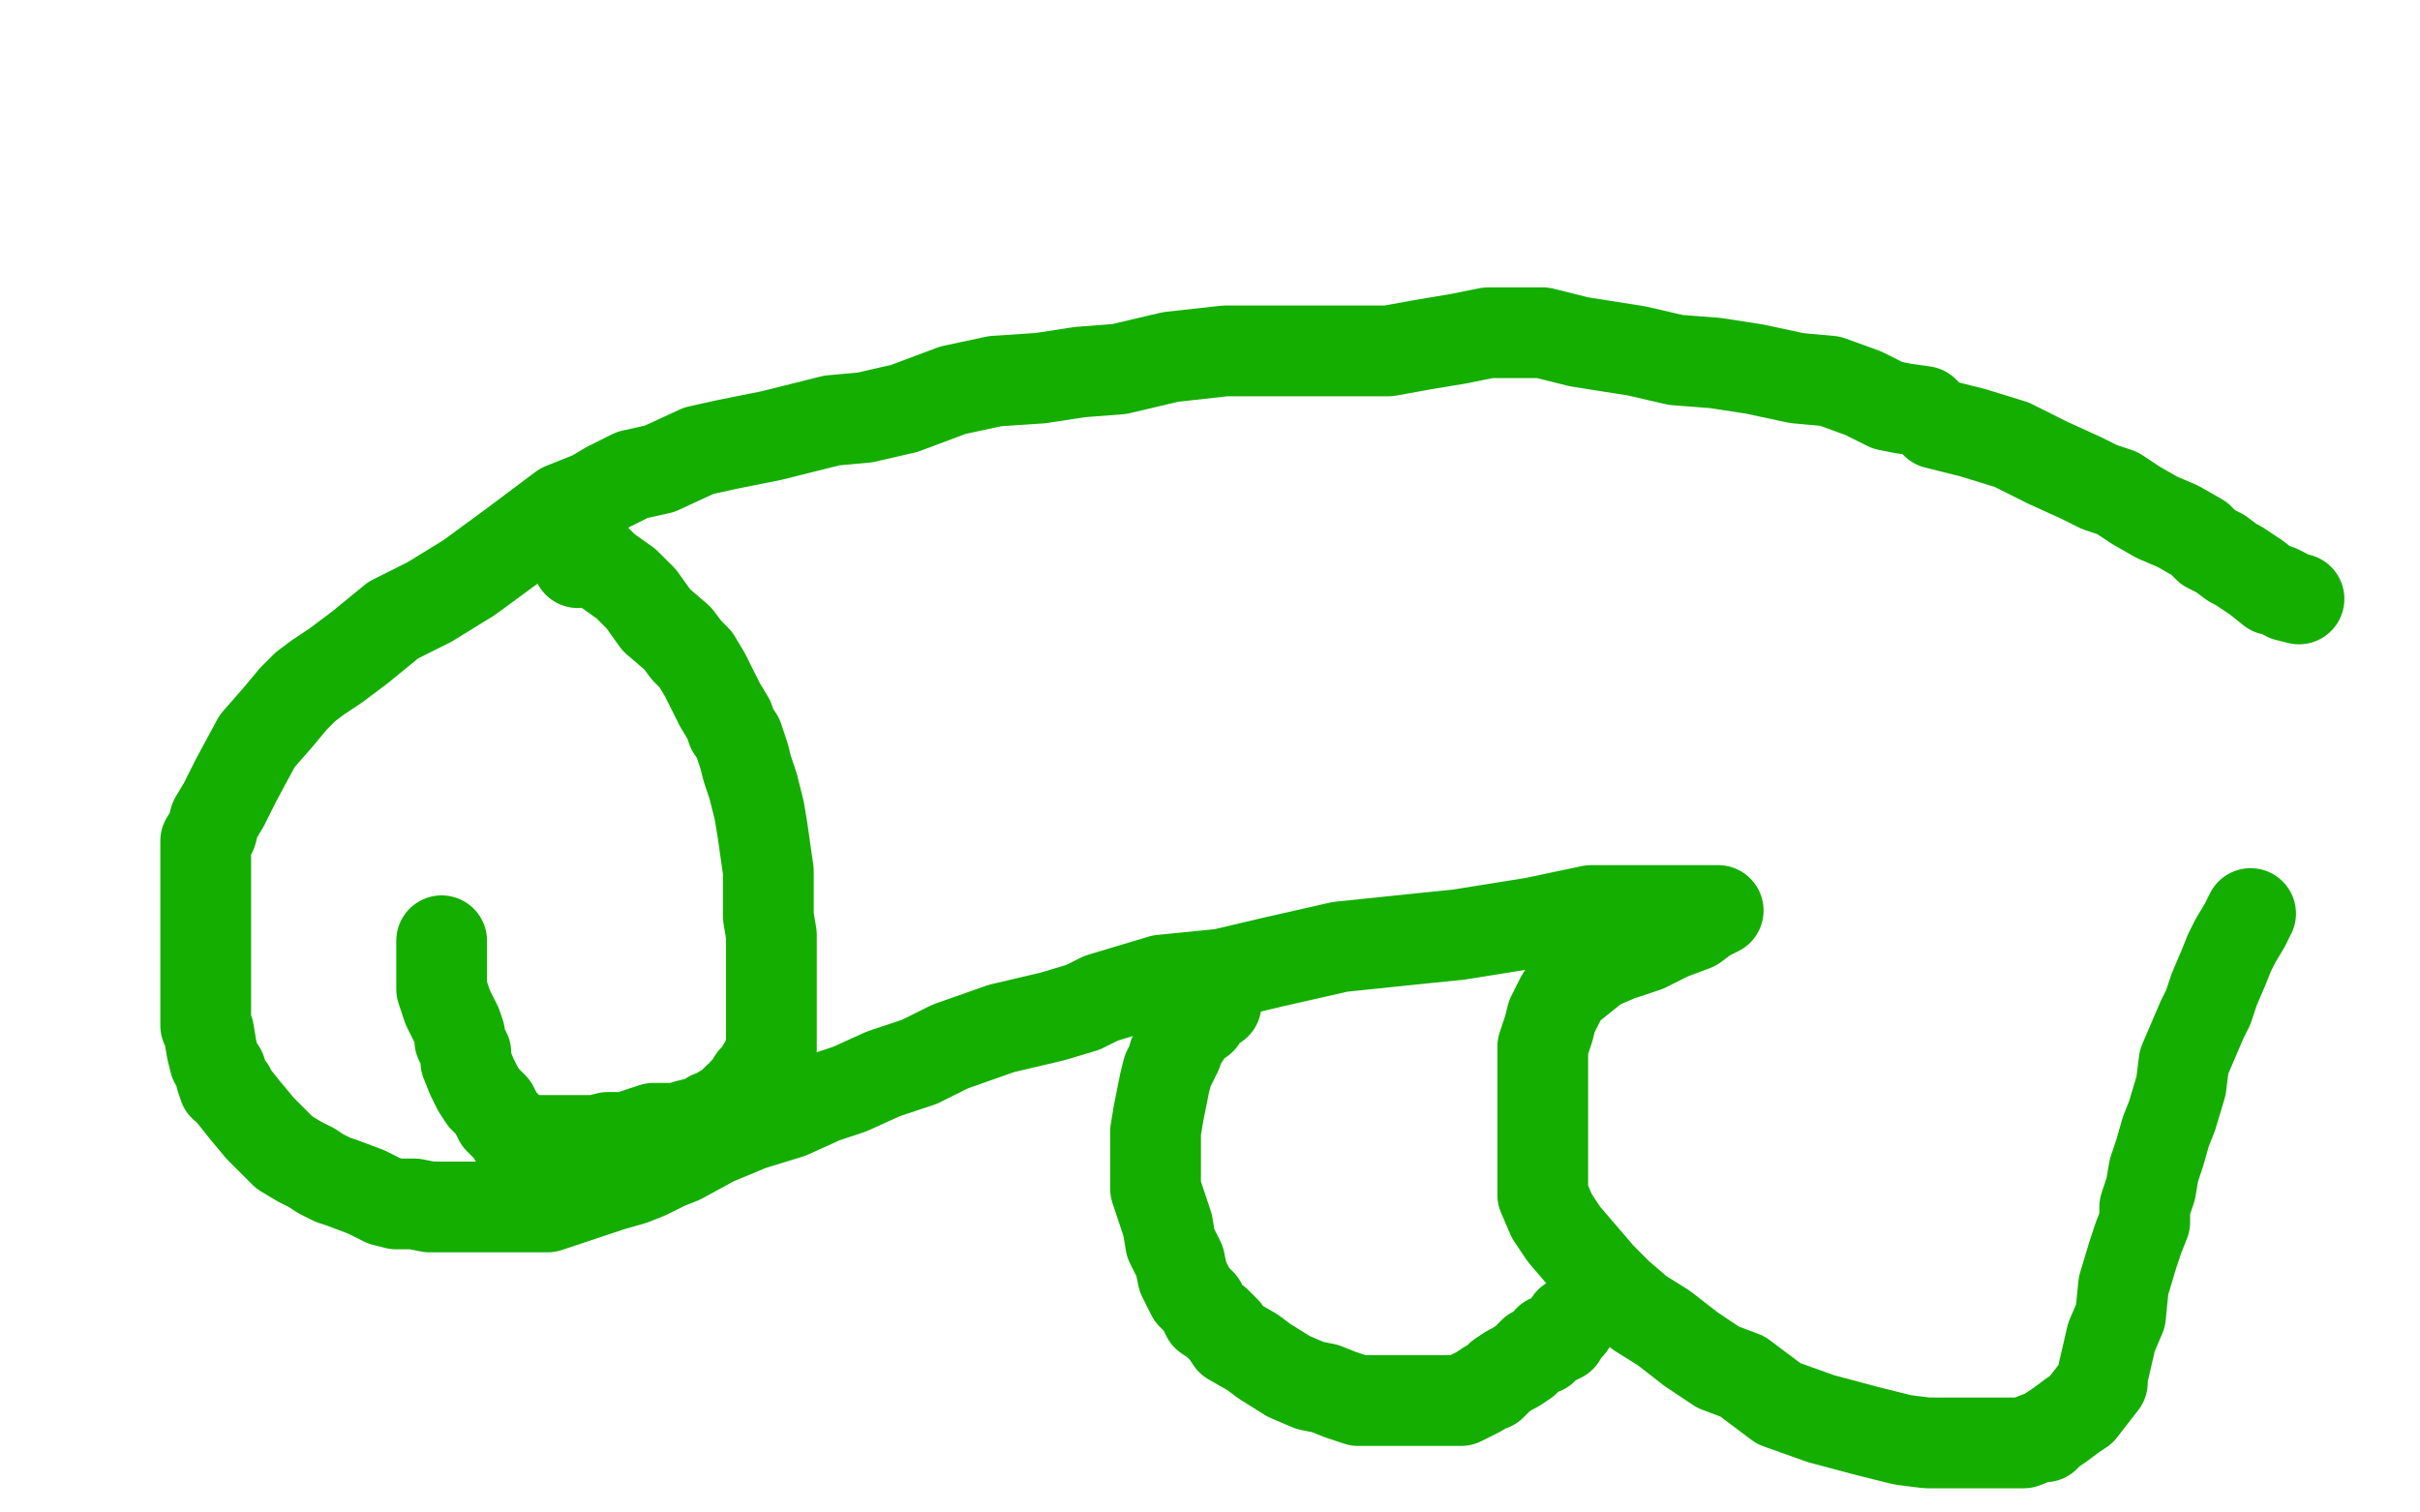
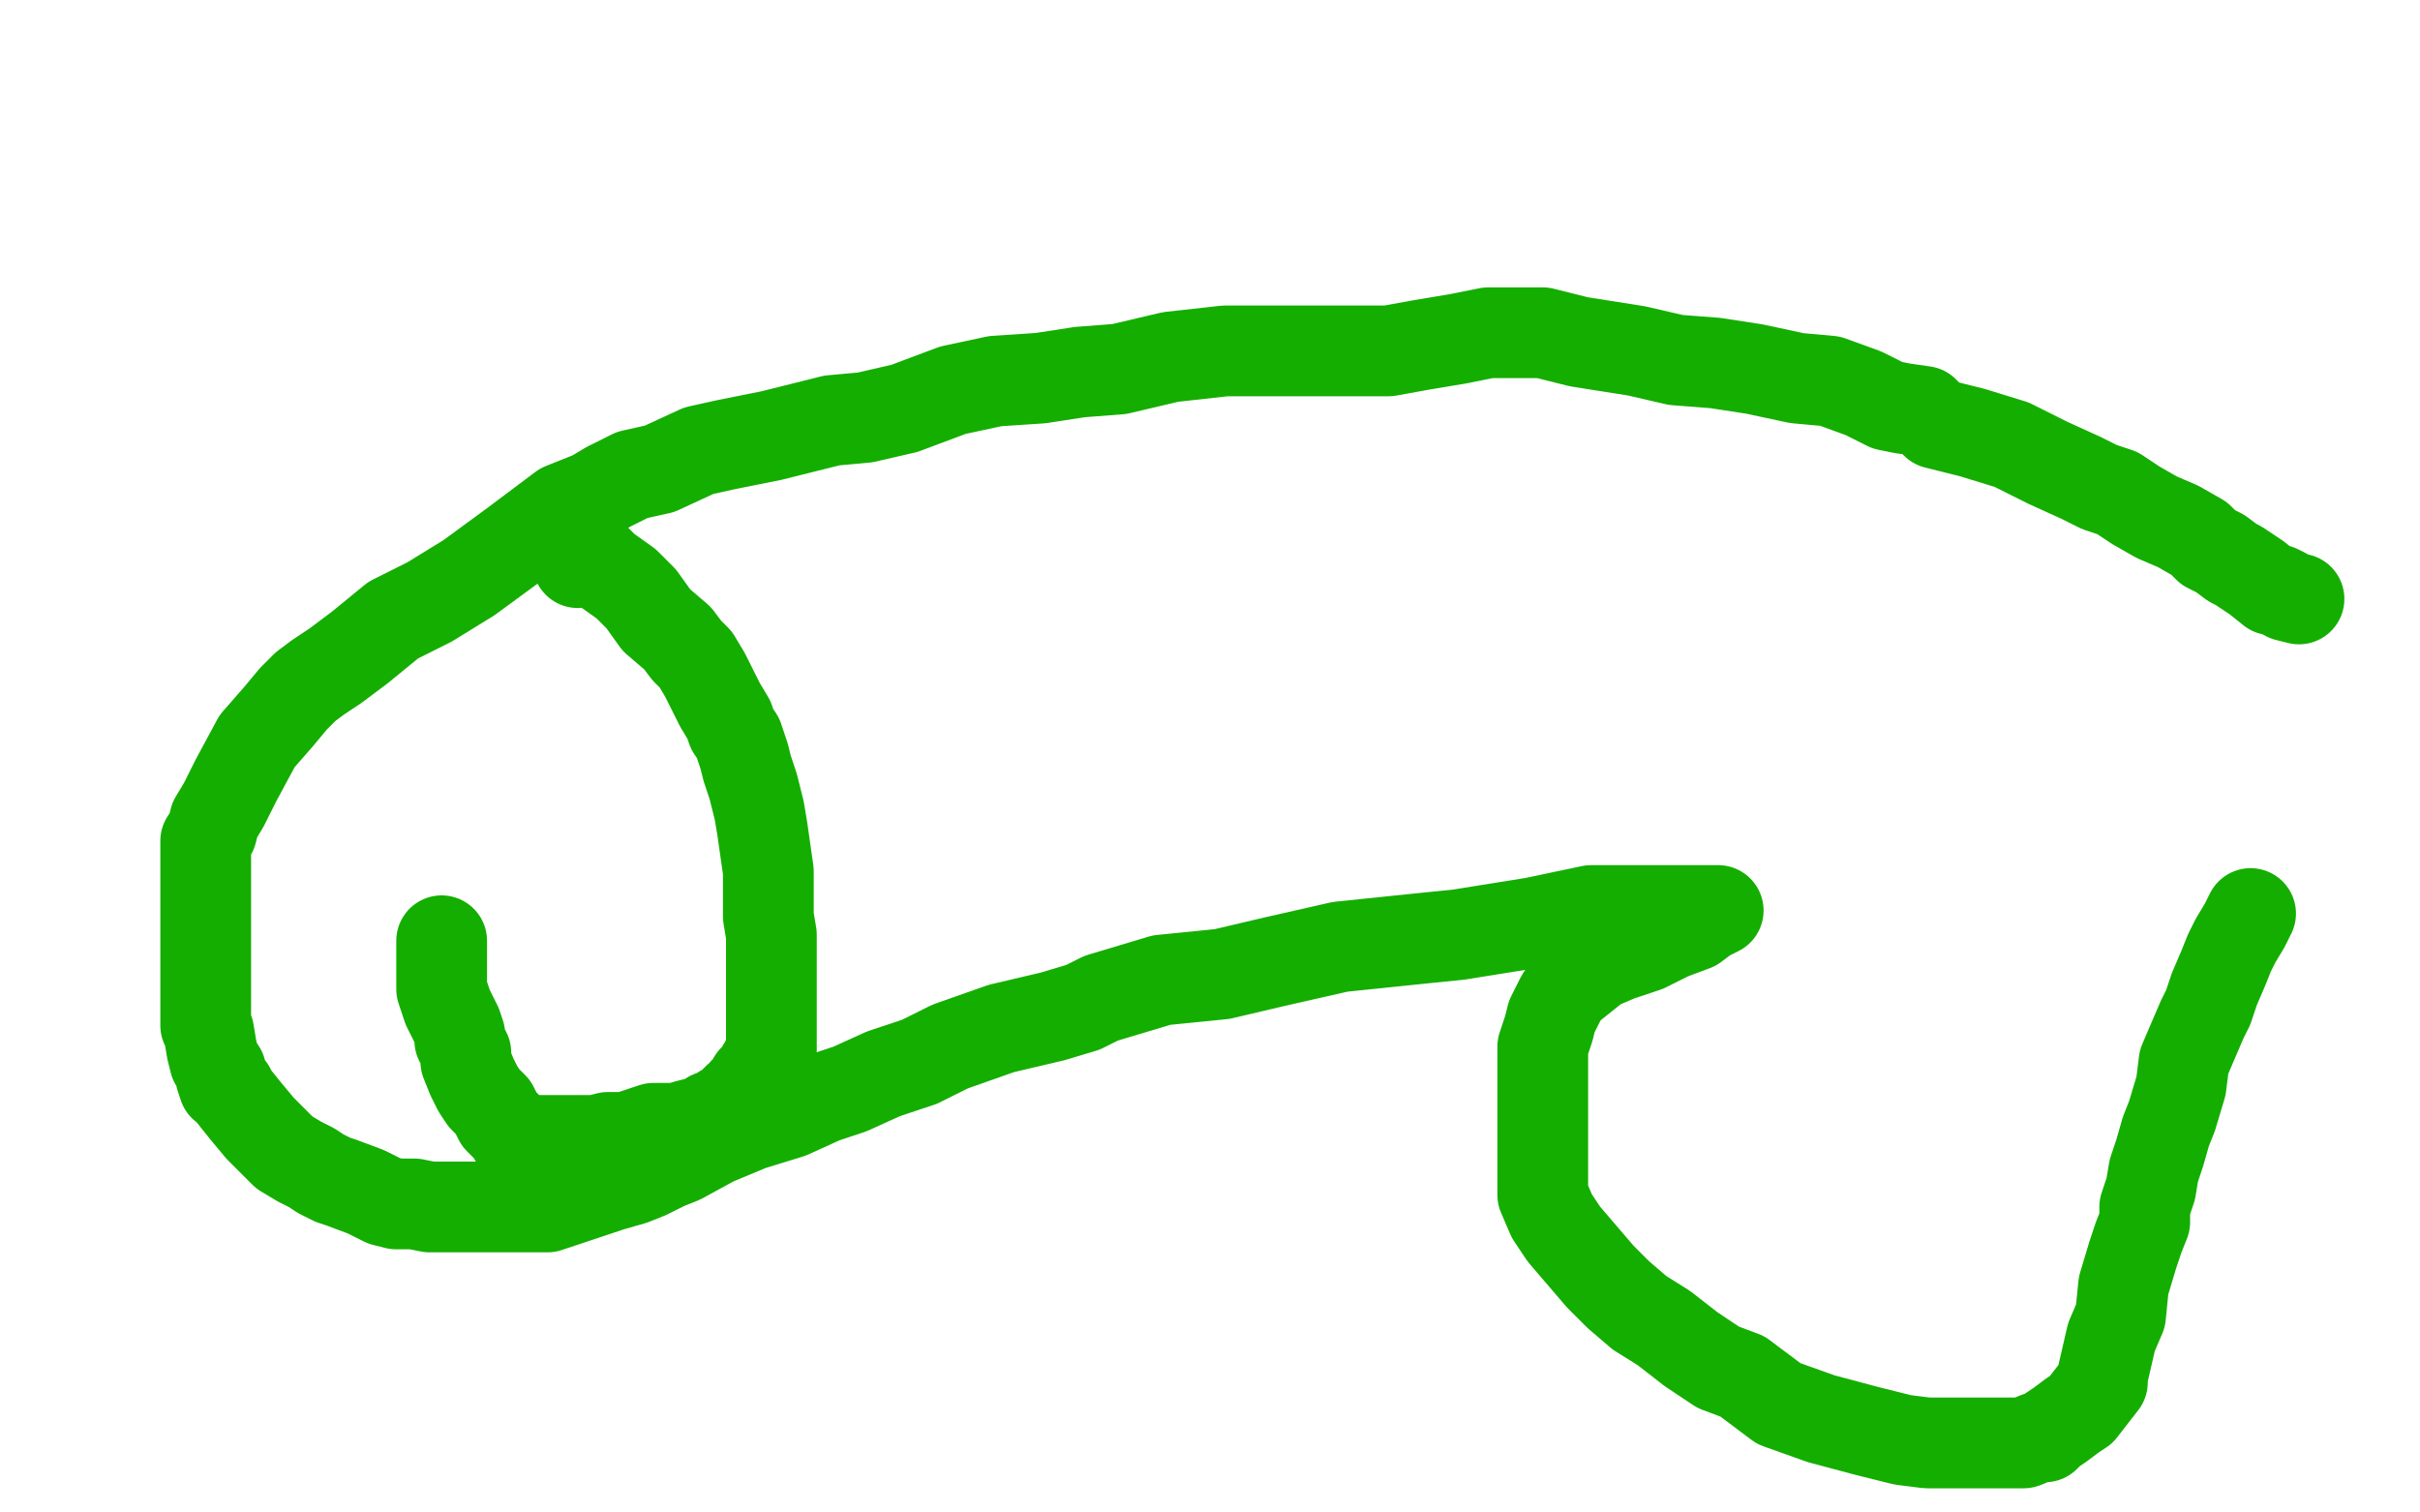
<svg xmlns="http://www.w3.org/2000/svg" width="800" height="500" version="1.1" style="stroke-antialiasing: false">
  <desc>This SVG has been created on https://colorillo.com/</desc>
-   <rect x="0" y="0" width="800" height="500" style="fill: rgb(255,255,255); stroke-width:0" />
  <polyline points="760,198 756,197 756,197 755,196 755,196 753,195 753,195 751,195 751,195 746,191 746,191 743,189 743,189 740,187 740,187 738,186 734,183 730,181 727,178 720,174 713,171 706,167 700,163 694,161 688,158 677,153 665,147 652,143 640,140 636,136 629,135 624,134 616,130 605,126 594,125 580,122 567,120 554,119 541,116 522,113 510,110 502,110 492,110 482,112 470,114 459,116 452,116 443,116 435,116 424,116 405,116 387,118 370,122 357,123 344,125 329,126 315,129 299,135 286,138 275,139 255,144 240,147 231,149 218,155 209,157 201,161 196,164 191,166 186,168 182,171 174,177 170,180 155,191 142,199 130,205 119,214 111,220 105,224 101,227 97,231 92,237 85,245 78,258 74,266 71,271 70,275 68,278 68,283 68,287 68,293 68,301 68,307 68,312 68,317 68,321 68,323 68,326 68,331 68,336 68,339 69,341 70,347 71,351 73,354 73,356 74,359 76,360 77,362 81,367 86,373 91,378 94,381 99,384 103,386 106,388 110,390 113,391 121,394 127,397 131,398 137,398 142,399 146,399 152,399 158,399 166,399 176,399 181,399 187,397 202,392 209,390 214,388 216,387 220,385 225,383 236,377 248,372 261,368 272,363 281,360 292,355 304,351 314,346 331,340 348,336 358,333 364,330 374,327 384,324 404,322 421,318 443,313 472,310 482,309 507,305 526,301 539,301 550,301 557,301 563,301 564,301 566,301 567,301 568,301 566,302 565,302 564,303 560,306 552,309 544,313 535,316 528,319 523,323 518,327 516,330 514,334 513,336 512,340 510,346 510,348 510,355 510,362 510,367 510,374 510,380 510,388 510,395 513,402 517,408 523,415 529,422 535,428 542,434 550,439 559,446 568,452 576,455 588,464 602,469 617,473 629,476 637,477 646,477 651,477 657,477 664,477 669,477 674,475 676,475 678,473 681,471 685,468 688,466 695,457 695,455 698,442 701,435 702,425 705,415 707,409 709,404 709,399 711,393 712,387 714,381 716,374 718,369 721,359 722,351 725,344 728,337 730,333 732,327 735,320 737,315 739,311 742,306 743,304 744,302" style="fill: none; stroke: #14ae00; stroke-width: 30; stroke-linejoin: round; stroke-linecap: round; stroke-antialiasing: false; stroke-antialias: 0; opacity: 1.0" />
-   <polyline points="402,332 399,334 399,334 398,335 398,335 397,337 397,337 394,339 394,339 392,342 392,342 390,345 390,345 389,348 389,348 388,349 388,350 387,352 386,354 385,358 384,363 383,368 382,374 382,377 382,382 382,383 382,387 382,390 382,393 384,399 386,405 387,411 390,417 391,422 394,428 397,431 399,435 402,437 405,440 407,443 414,447 418,450 426,455 433,458 438,459 443,461 449,463 451,463 453,463 455,463 456,463 457,463 459,463 464,463 471,463 475,463 479,463 481,463 483,463 485,462 487,461 489,460 492,458 493,458 495,456 496,455 499,453 501,452 504,450 507,447 510,446 512,444 512,443 514,443 516,442 516,441 517,440 518,439 519,438 519,437" style="fill: none; stroke: #14ae00; stroke-width: 30; stroke-linejoin: round; stroke-linecap: round; stroke-antialiasing: false; stroke-antialias: 0; opacity: 1.0" />
  <polyline points="191,186 194,185 194,185 196,185 196,185 197,185 197,185 200,188 200,188 207,193 207,193 212,198 212,198 217,205 217,205 224,211 227,215 230,218 233,223 236,229 238,233 241,238 242,241 244,244 246,250 247,254 249,260 251,268 252,274 253,281 254,288 254,296 254,303 255,309 255,314 255,317 255,321 255,325 255,331 255,336 255,340 255,343 255,345 255,347 255,348 255,349 254,349 254,350 254,351 252,353 252,355 251,356 251,357 249,357 249,359 247,360 246,361 246,362 244,363 243,364 241,366 239,367 237,369 235,369 234,370 232,371 231,371 227,372 224,373 221,373 216,373 207,376 205,376 201,376 197,377 194,377 190,377 186,377 184,377 182,377 180,377 176,377 174,377 170,376 169,374 167,372 165,370 163,366 160,363 158,360 156,356 154,351 154,348 152,344 152,342 151,339 150,337 148,333 147,330 146,327 146,325 146,324 146,321 146,319 146,317 146,314 146,313 146,312 146,311" style="fill: none; stroke: #14ae00; stroke-width: 30; stroke-linejoin: round; stroke-linecap: round; stroke-antialiasing: false; stroke-antialias: 0; opacity: 1.0" />
</svg>